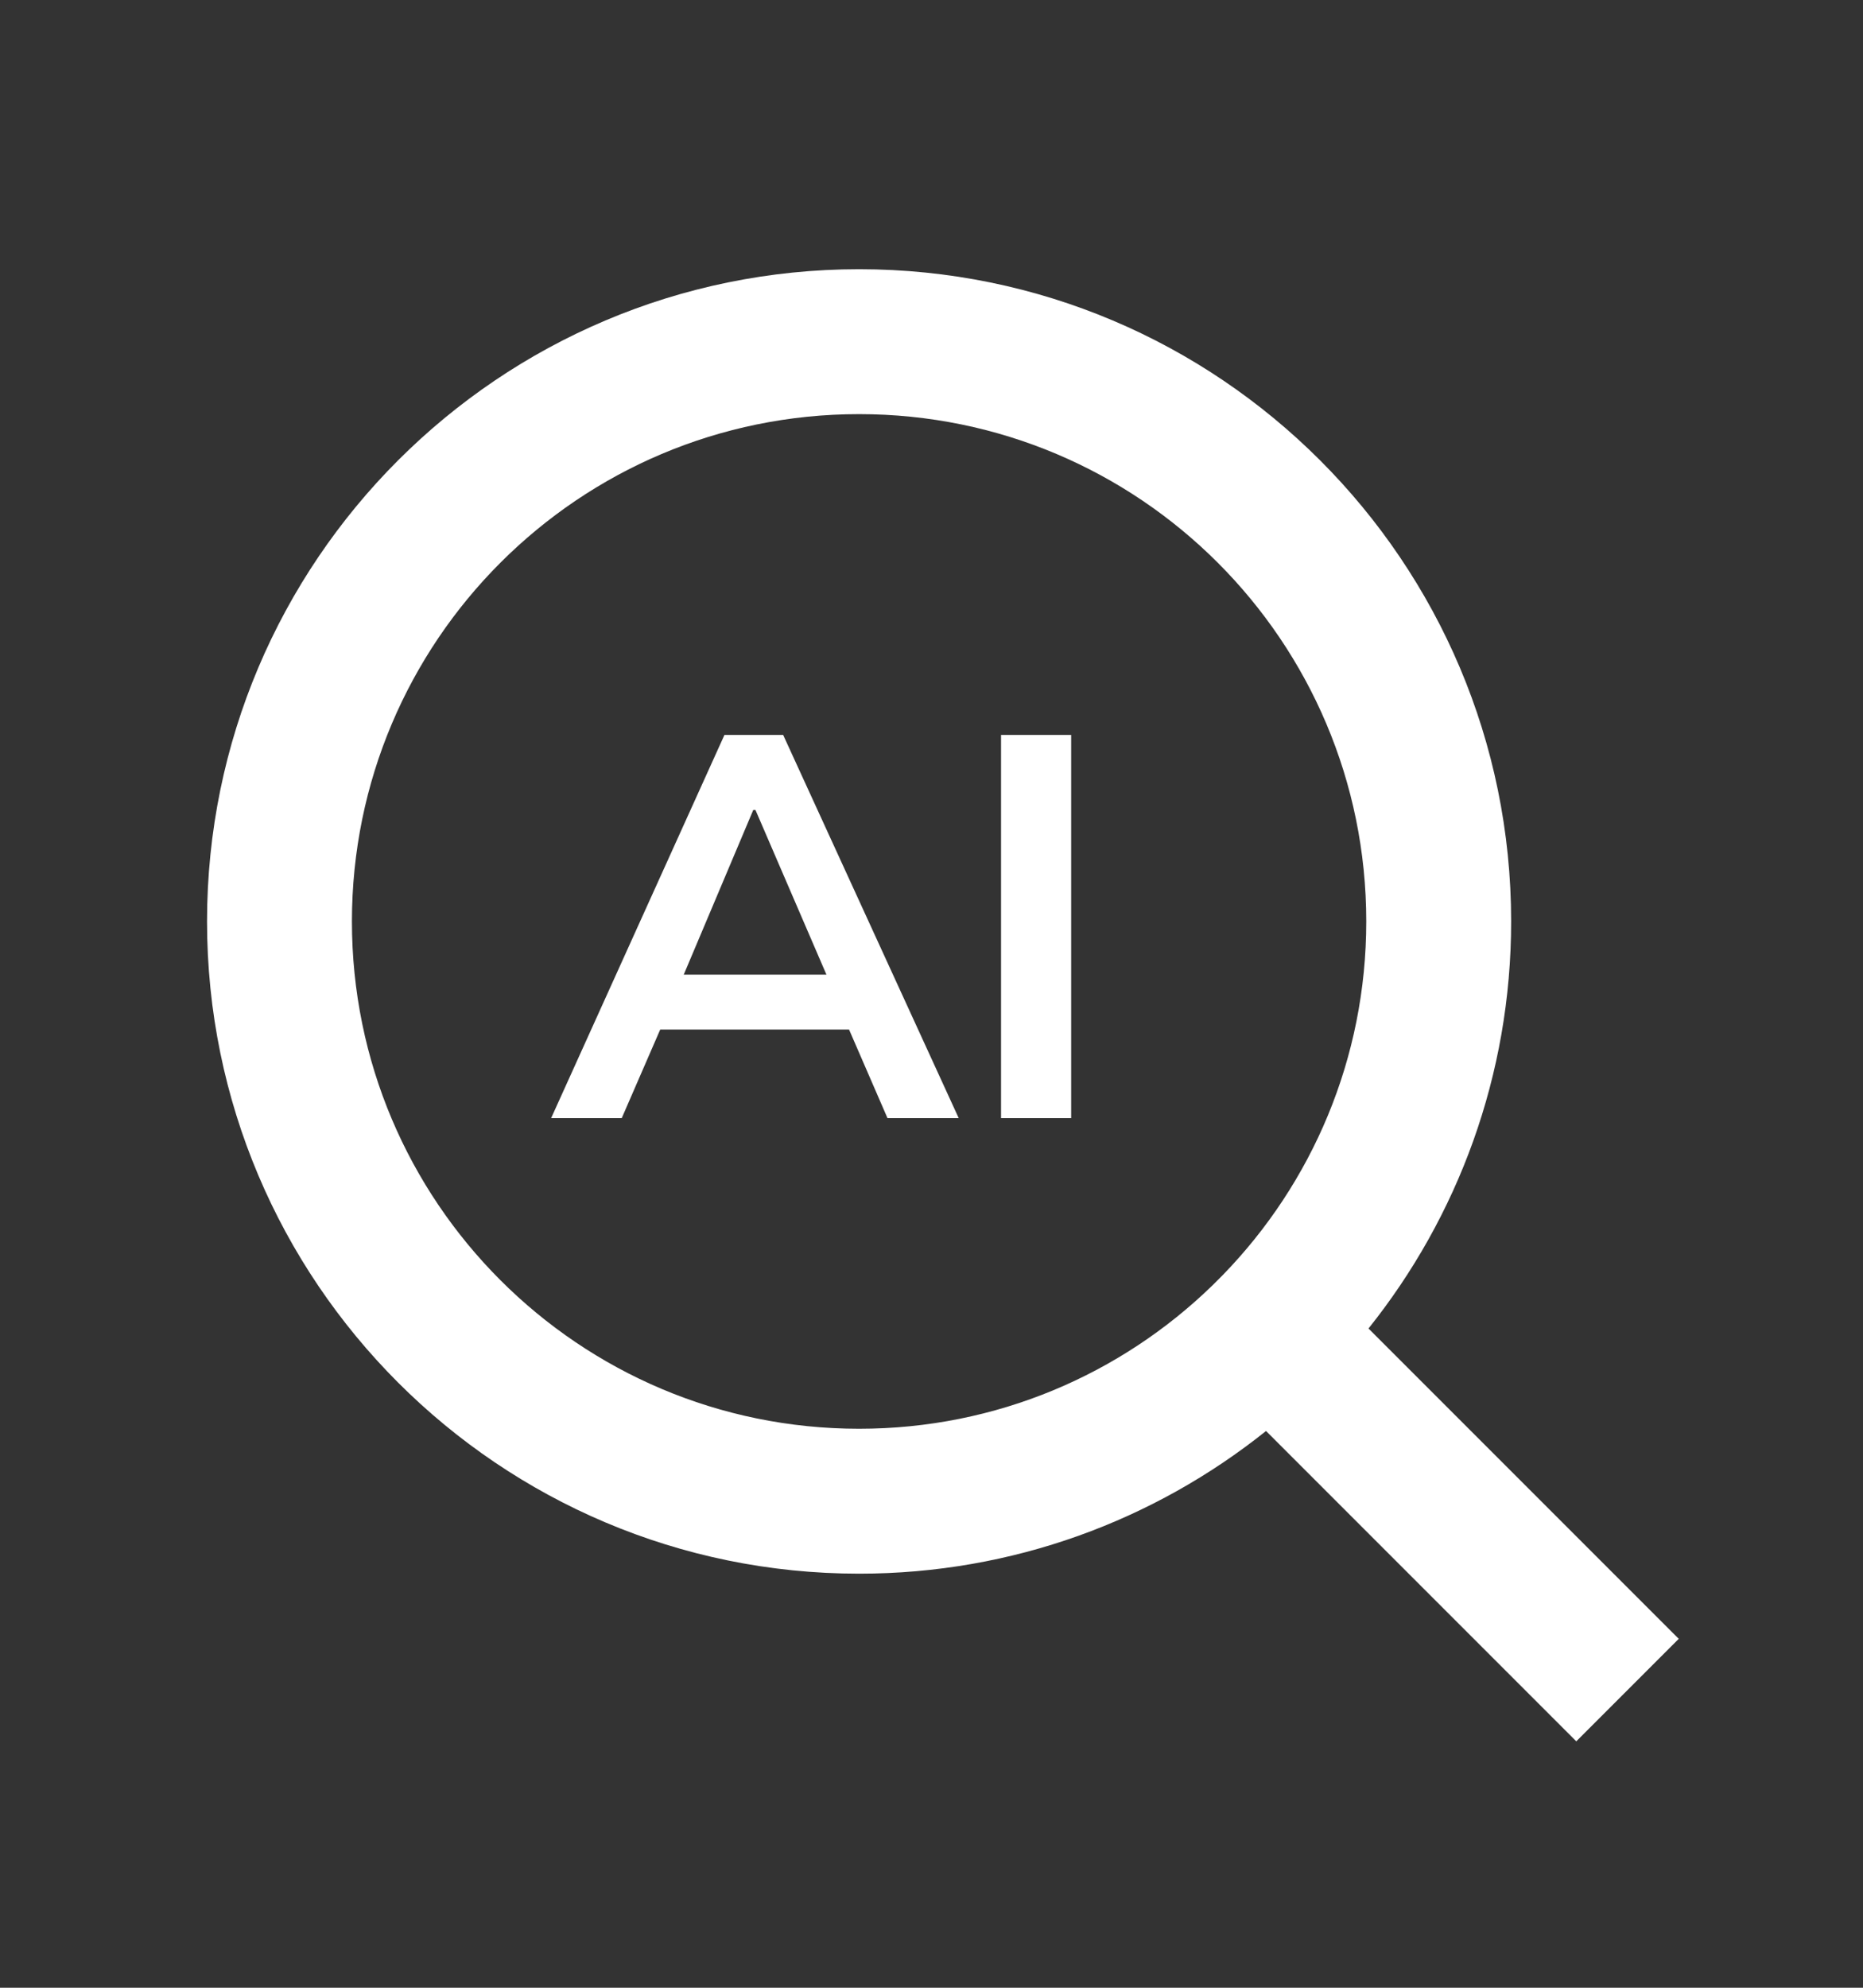
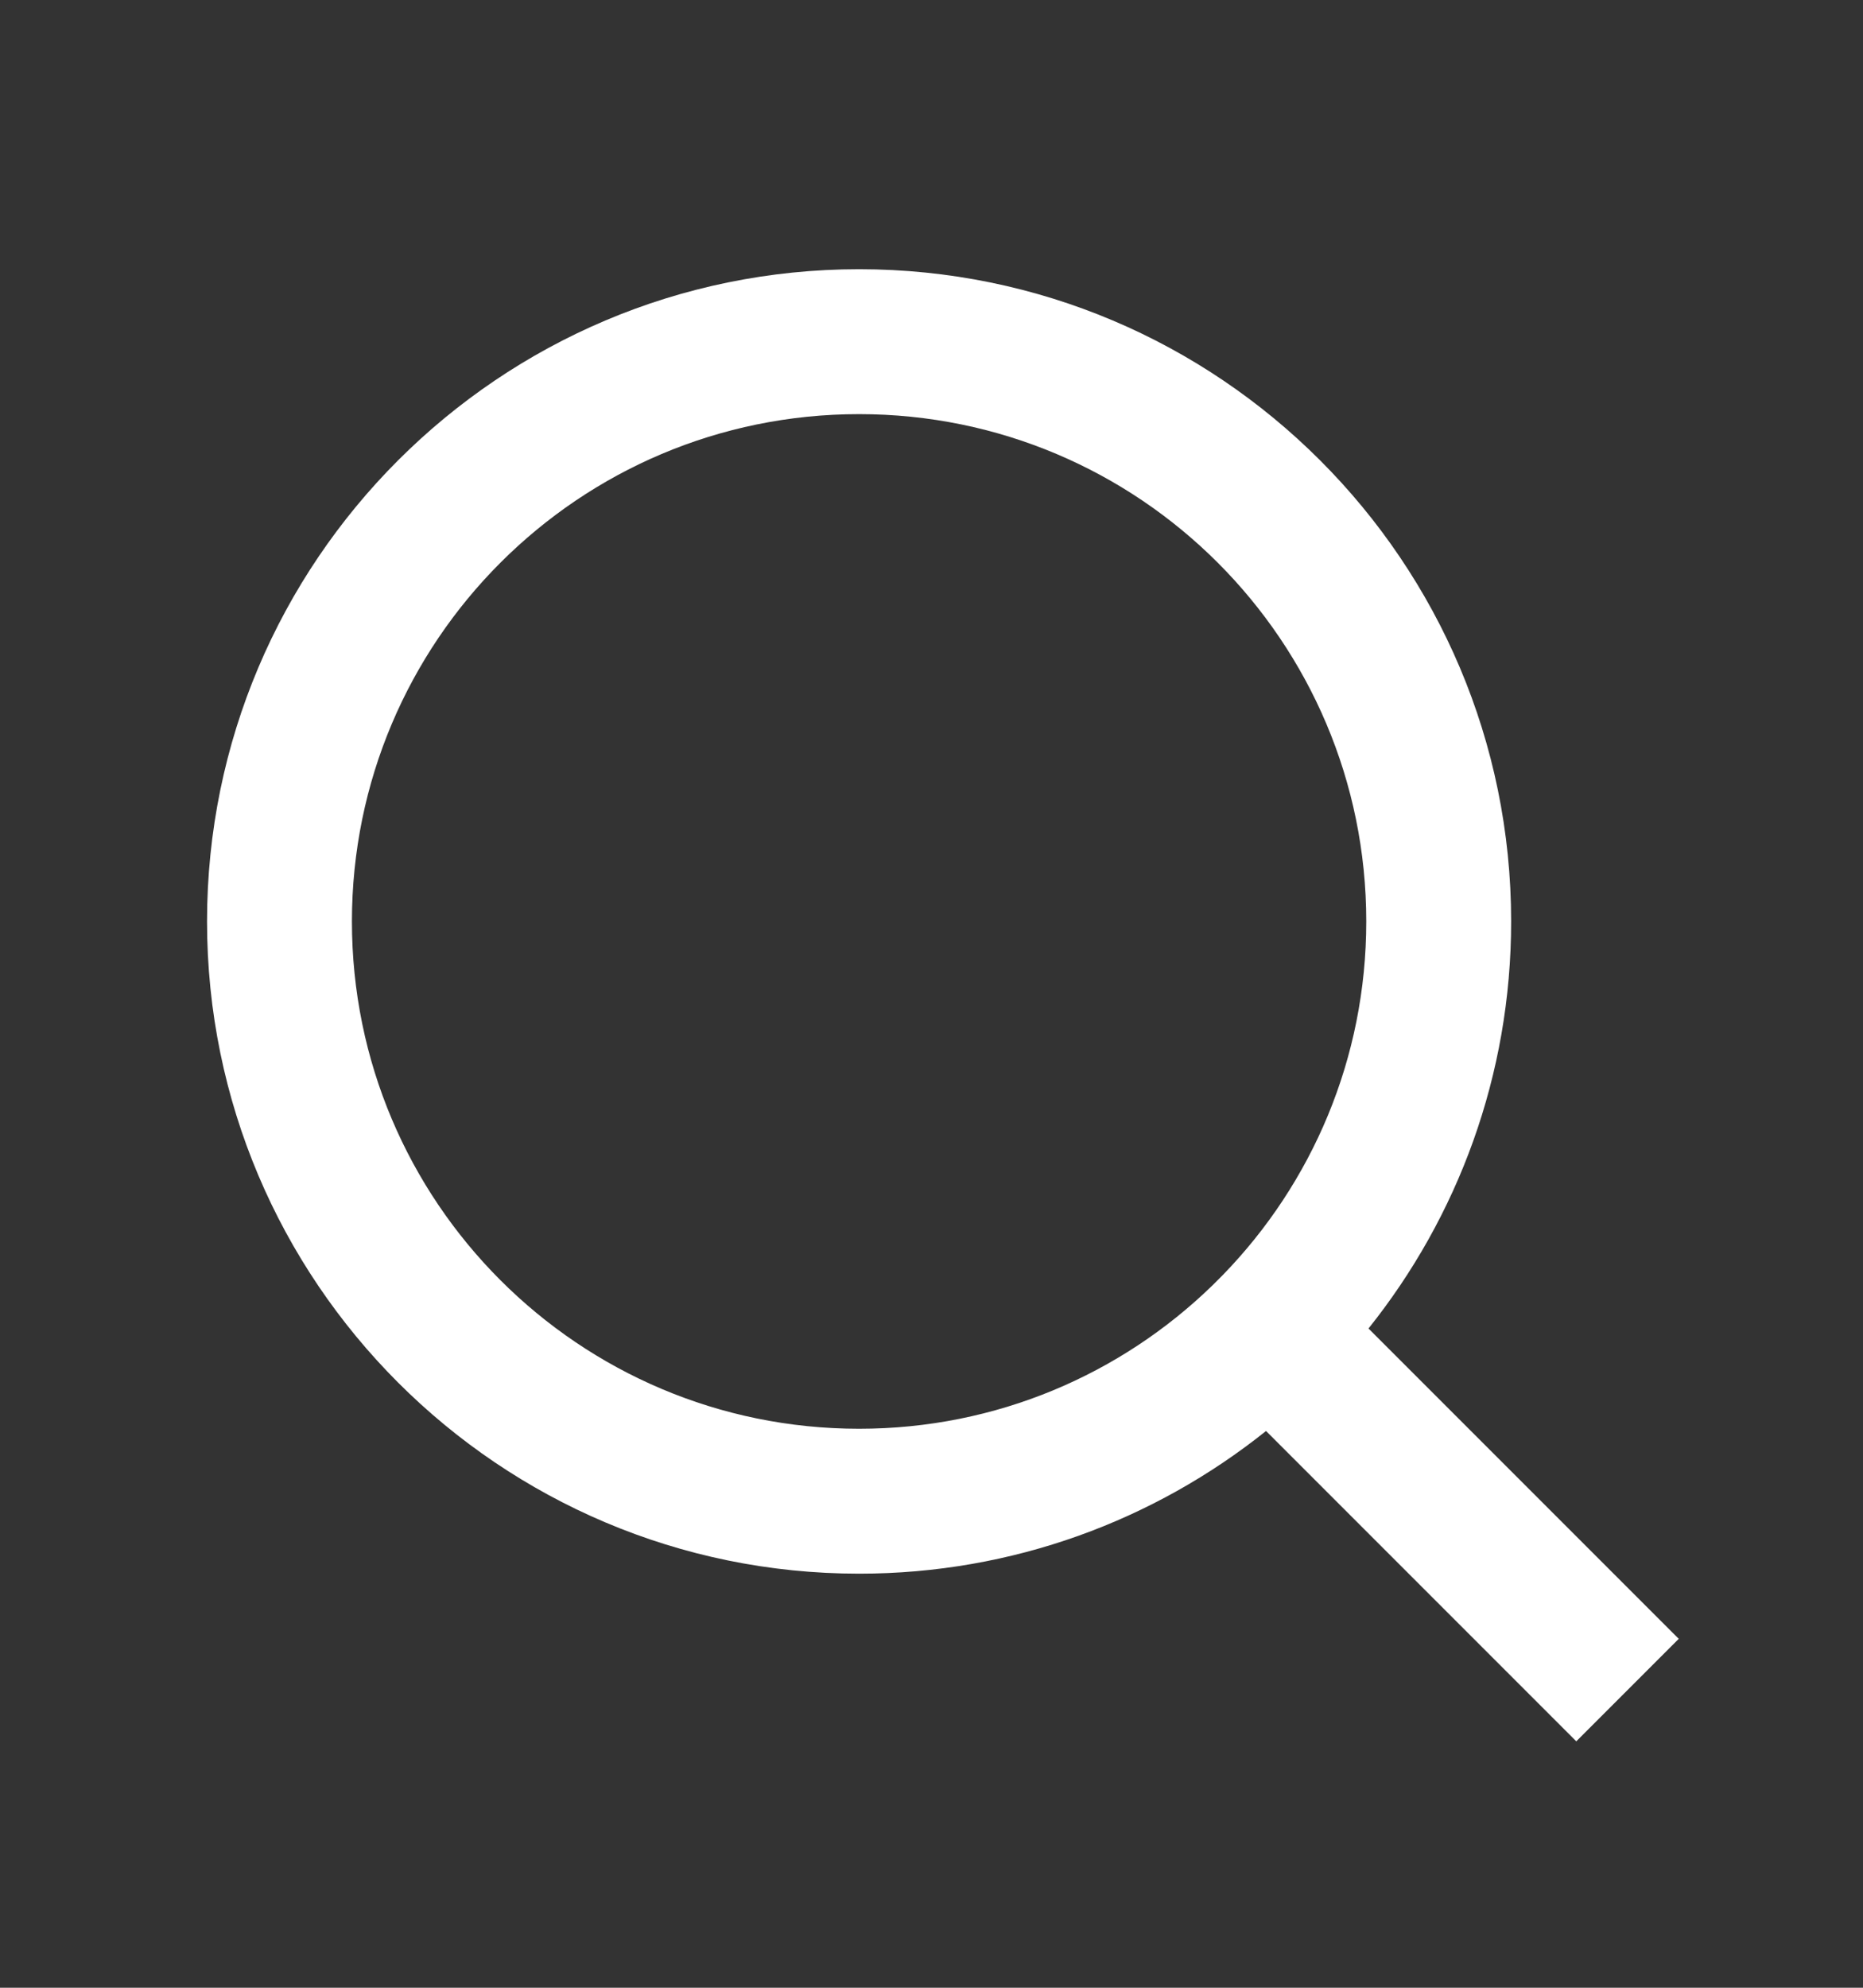
<svg xmlns="http://www.w3.org/2000/svg" width="30" height="32" viewBox="0 0 30 32" fill="none">
  <rect x="0" y="0" width="30" height="32" fill="#333333" stroke="none" />
  <path d="M22.037 21.387L27.033 26.383L25.383 28.033L20.387 23.037C18.59 24.474 16.312 25.334 13.834 25.334C8.038 25.334 3.334 20.63 3.334 14.834C3.334 9.038 8.038 4.334 13.834 4.334C19.63 4.334 24.334 9.038 24.334 14.834C24.334 17.312 23.474 19.59 22.037 21.387ZM19.696 20.521C21.123 19.051 22.001 17.046 22.001 14.834C22.001 10.322 18.346 6.667 13.834 6.667C9.322 6.667 5.667 10.322 5.667 14.834C5.667 19.346 9.322 23.001 13.834 23.001C16.046 23.001 18.051 22.123 19.521 20.696L19.696 20.521Z" fill="white" />
-   <path d="M8.875 18L11.666 11.831H12.611L15.438 18H14.291L13.539 16.267L13.994 16.574H10.293L10.765 16.267L10.012 18H8.875ZM12.13 13.039L10.896 15.961L10.669 15.69H13.609L13.425 15.961L12.165 13.039H12.13ZM16.12 18V11.831H17.249V18H16.12Z" fill="white" />
</svg>